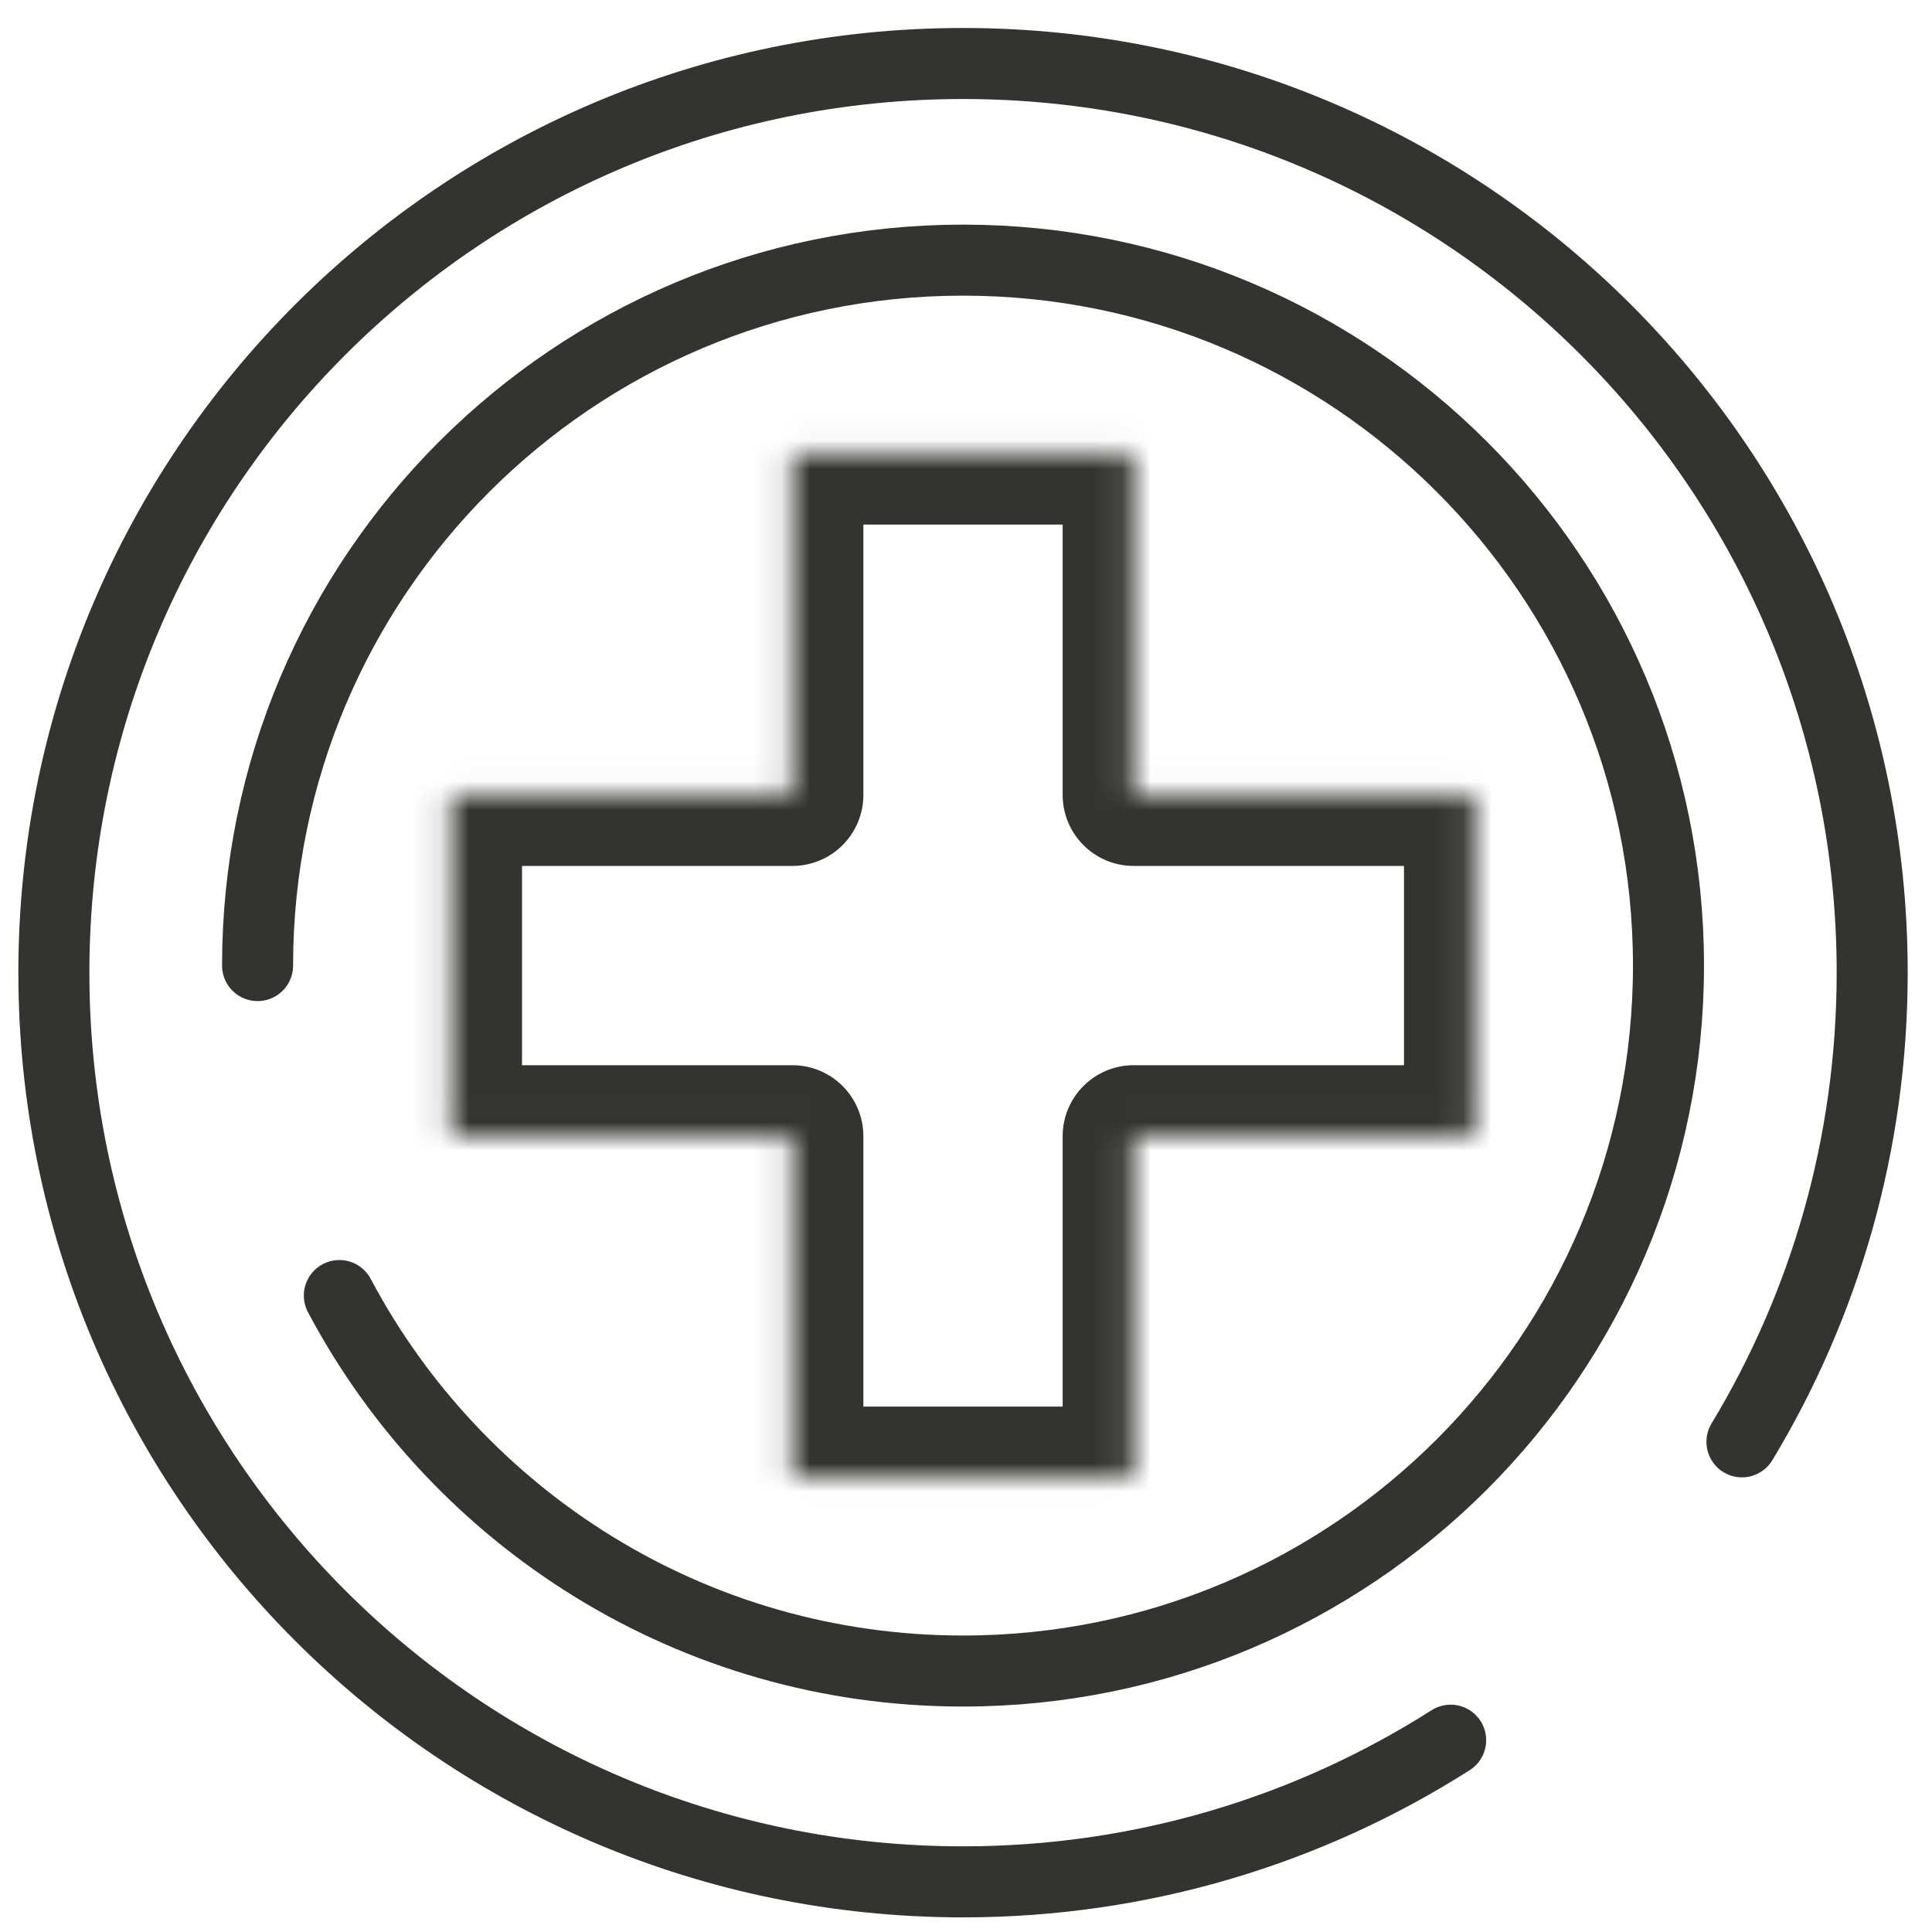
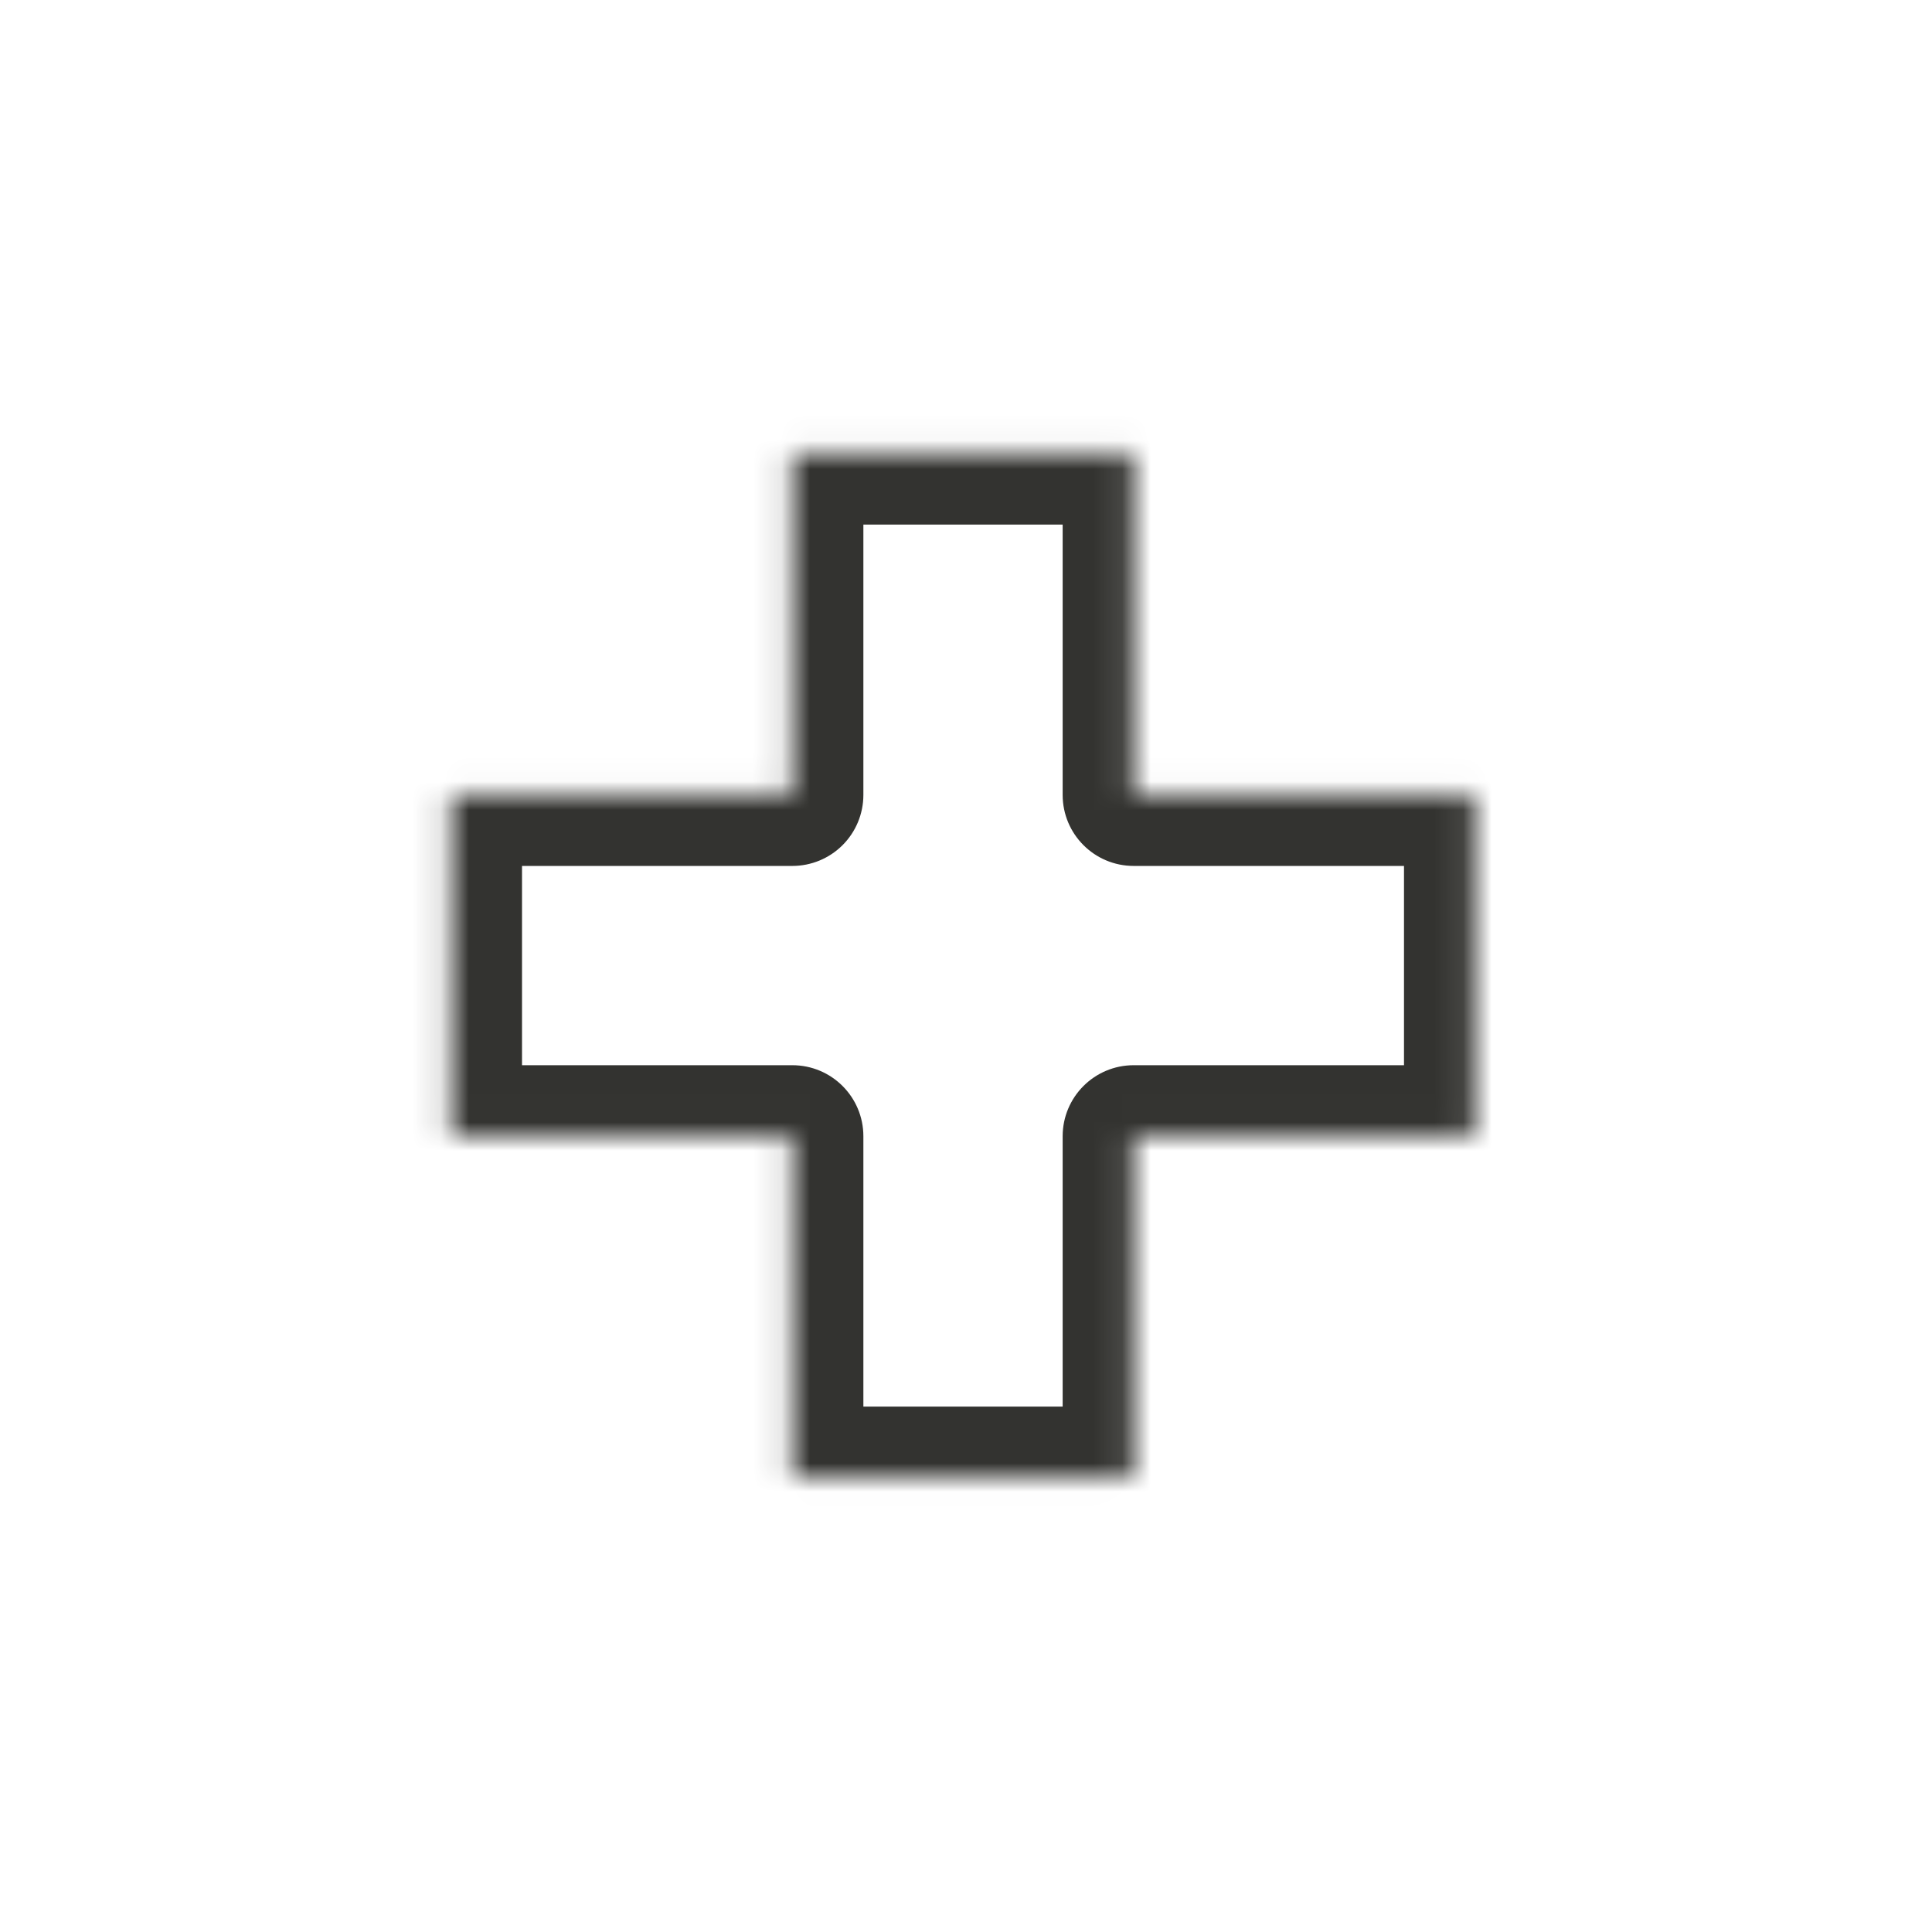
<svg xmlns="http://www.w3.org/2000/svg" width="68" height="68" viewBox="0 0 68 68" fill="none">
-   <path d="M9.066 33.985C9.066 20.272 20.183 9.156 33.895 9.156C47.608 9.156 58.725 20.272 58.725 33.985C58.725 47.698 47.608 58.815 33.895 58.815C24.378 58.815 16.112 53.46 11.944 45.599" stroke="#333330" stroke-width="2.5" stroke-linecap="round" stroke-linejoin="round" />
  <mask id="path-2-inside-1_2886_50175" fill="white">
    <path fill-rule="evenodd" clip-rule="evenodd" d="M39.902 15.964H27.888V27.978L15.873 27.978L15.873 39.992H27.888V52.007H39.902V39.992H51.916V27.978L39.902 27.978V15.964Z" />
  </mask>
-   <path d="M27.888 15.964V13.464C26.507 13.464 25.388 14.583 25.388 15.964H27.888ZM39.902 15.964H42.402C42.402 14.583 41.283 13.464 39.902 13.464V15.964ZM27.888 27.978L27.888 30.478C28.551 30.478 29.187 30.215 29.656 29.746C30.125 29.277 30.388 28.641 30.388 27.978H27.888ZM15.873 27.978L15.873 25.478C15.21 25.478 14.575 25.741 14.106 26.21C13.637 26.679 13.373 27.315 13.373 27.978H15.873ZM15.873 39.992H13.373C13.373 40.655 13.637 41.291 14.106 41.76C14.575 42.229 15.21 42.492 15.873 42.492V39.992ZM27.888 39.992H30.388C30.388 38.611 29.269 37.492 27.888 37.492V39.992ZM27.888 52.007H25.388C25.388 53.387 26.507 54.507 27.888 54.507V52.007ZM39.902 52.007V54.507C41.283 54.507 42.402 53.387 42.402 52.007H39.902ZM39.902 39.992V37.492C38.521 37.492 37.402 38.611 37.402 39.992H39.902ZM51.916 39.992V42.492C53.297 42.492 54.416 41.373 54.416 39.992H51.916ZM51.916 27.978H54.416C54.416 26.597 53.297 25.478 51.916 25.478V27.978ZM39.902 27.978H37.402C37.402 29.359 38.521 30.478 39.902 30.478V27.978ZM27.888 18.464H39.902V13.464H27.888V18.464ZM30.388 27.978V15.964H25.388V27.978H30.388ZM15.873 30.478L27.888 30.478L27.888 25.478L15.873 25.478L15.873 30.478ZM18.373 39.992L18.373 27.978H13.373L13.373 39.992H18.373ZM27.888 37.492H15.873V42.492H27.888V37.492ZM30.388 52.007V39.992H25.388V52.007H30.388ZM39.902 49.507H27.888V54.507H39.902V49.507ZM37.402 39.992V52.007H42.402V39.992H37.402ZM51.916 37.492H39.902V42.492H51.916V37.492ZM49.416 27.978V39.992H54.416V27.978H49.416ZM39.902 30.478L51.916 30.478V25.478L39.902 25.478V30.478ZM37.402 15.964V27.978H42.402V15.964H37.402Z" fill="#333330" mask="url(#path-2-inside-1_2886_50175)" />
-   <path d="M61.311 50.748C64.221 45.928 65.895 40.277 65.895 34.235C65.895 16.562 51.569 2.235 33.895 2.235C16.222 2.235 1.896 16.562 1.896 34.235C1.896 51.908 16.222 66.235 33.895 66.235C40.211 66.235 46.098 64.406 51.058 61.249" stroke="#333330" stroke-width="2.5" stroke-linecap="round" />
+   <path d="M27.888 15.964V13.464C26.507 13.464 25.388 14.583 25.388 15.964H27.888ZM39.902 15.964H42.402C42.402 14.583 41.283 13.464 39.902 13.464V15.964ZM27.888 27.978L27.888 30.478C28.551 30.478 29.187 30.215 29.656 29.746C30.125 29.277 30.388 28.641 30.388 27.978H27.888ZM15.873 27.978L15.873 25.478C15.21 25.478 14.575 25.741 14.106 26.21C13.637 26.679 13.373 27.315 13.373 27.978H15.873ZM15.873 39.992H13.373C13.373 40.655 13.637 41.291 14.106 41.76C14.575 42.229 15.21 42.492 15.873 42.492V39.992ZM27.888 39.992H30.388C30.388 38.611 29.269 37.492 27.888 37.492V39.992ZM27.888 52.007H25.388C25.388 53.387 26.507 54.507 27.888 54.507V52.007ZM39.902 52.007V54.507C41.283 54.507 42.402 53.387 42.402 52.007H39.902ZM39.902 39.992V37.492C38.521 37.492 37.402 38.611 37.402 39.992H39.902ZM51.916 39.992V42.492C53.297 42.492 54.416 41.373 54.416 39.992H51.916ZM51.916 27.978H54.416C54.416 26.597 53.297 25.478 51.916 25.478V27.978ZM39.902 27.978H37.402C37.402 29.359 38.521 30.478 39.902 30.478V27.978ZM27.888 18.464H39.902V13.464H27.888V18.464ZM30.388 27.978V15.964H25.388V27.978H30.388ZM15.873 30.478L27.888 30.478L27.888 25.478L15.873 25.478L15.873 30.478ZM18.373 39.992L18.373 27.978H13.373L13.373 39.992H18.373M27.888 37.492H15.873V42.492H27.888V37.492ZM30.388 52.007V39.992H25.388V52.007H30.388ZM39.902 49.507H27.888V54.507H39.902V49.507ZM37.402 39.992V52.007H42.402V39.992H37.402ZM51.916 37.492H39.902V42.492H51.916V37.492ZM49.416 27.978V39.992H54.416V27.978H49.416ZM39.902 30.478L51.916 30.478V25.478L39.902 25.478V30.478ZM37.402 15.964V27.978H42.402V15.964H37.402Z" fill="#333330" mask="url(#path-2-inside-1_2886_50175)" />
</svg>